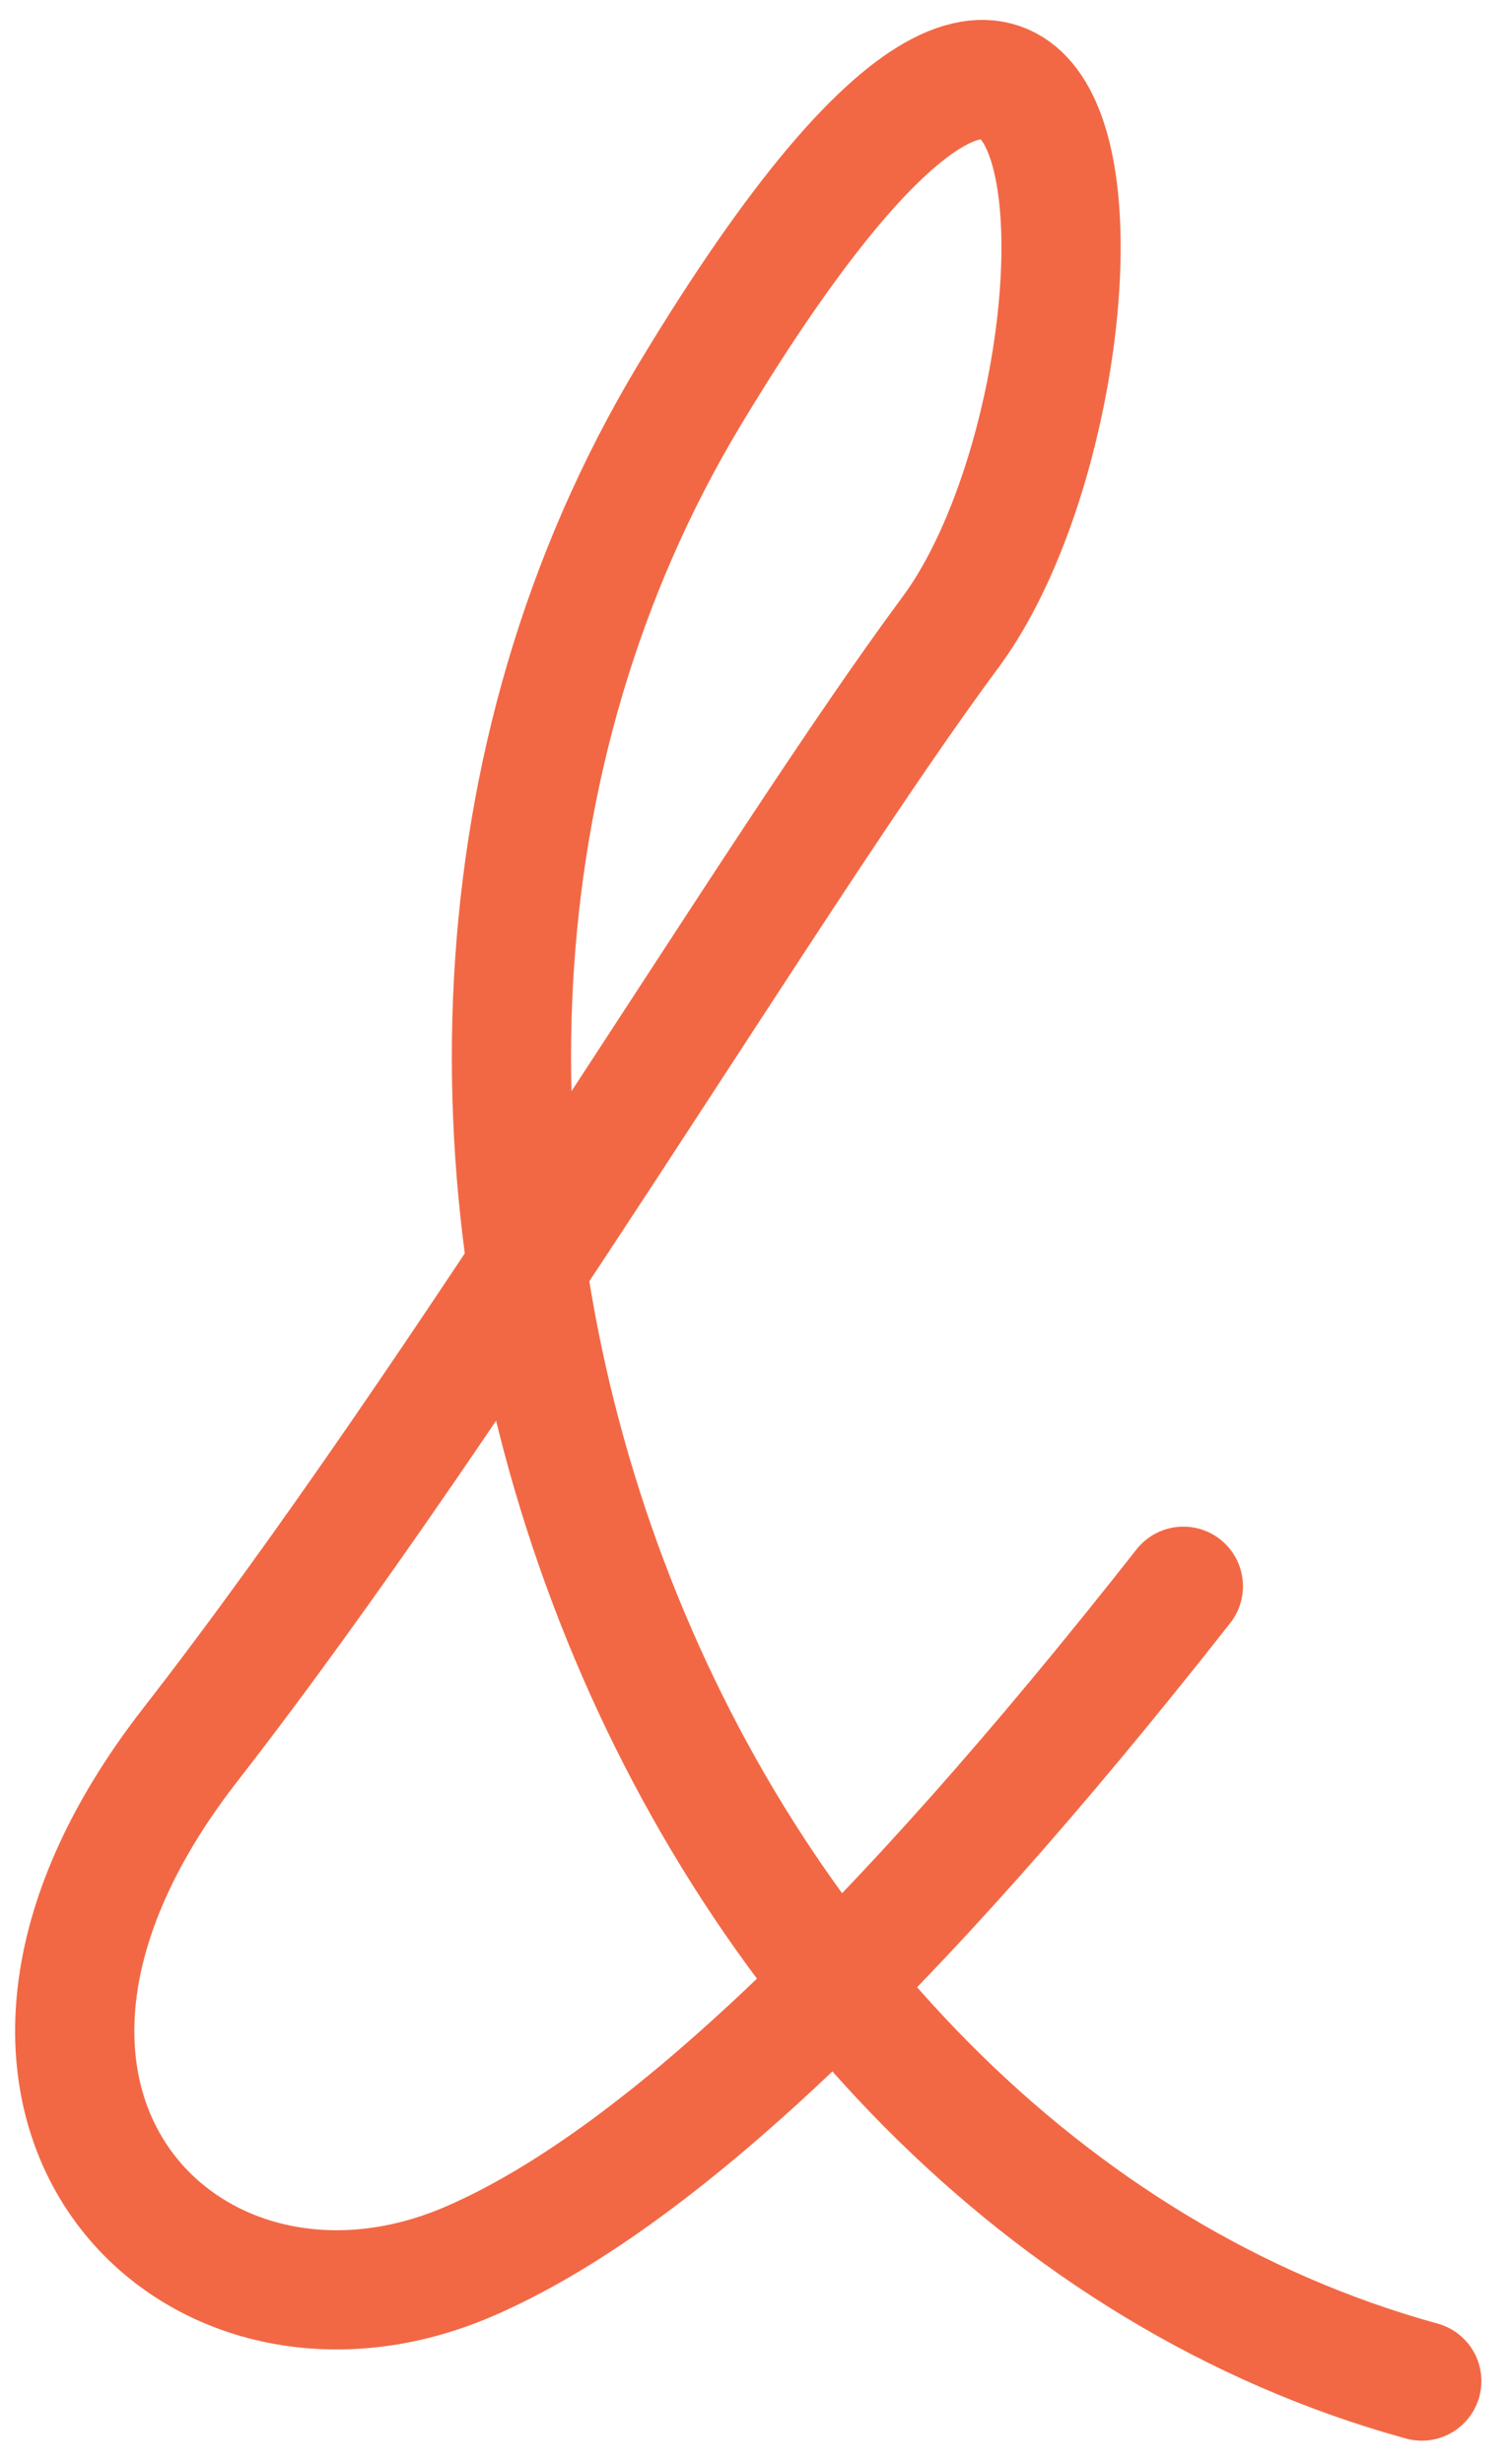
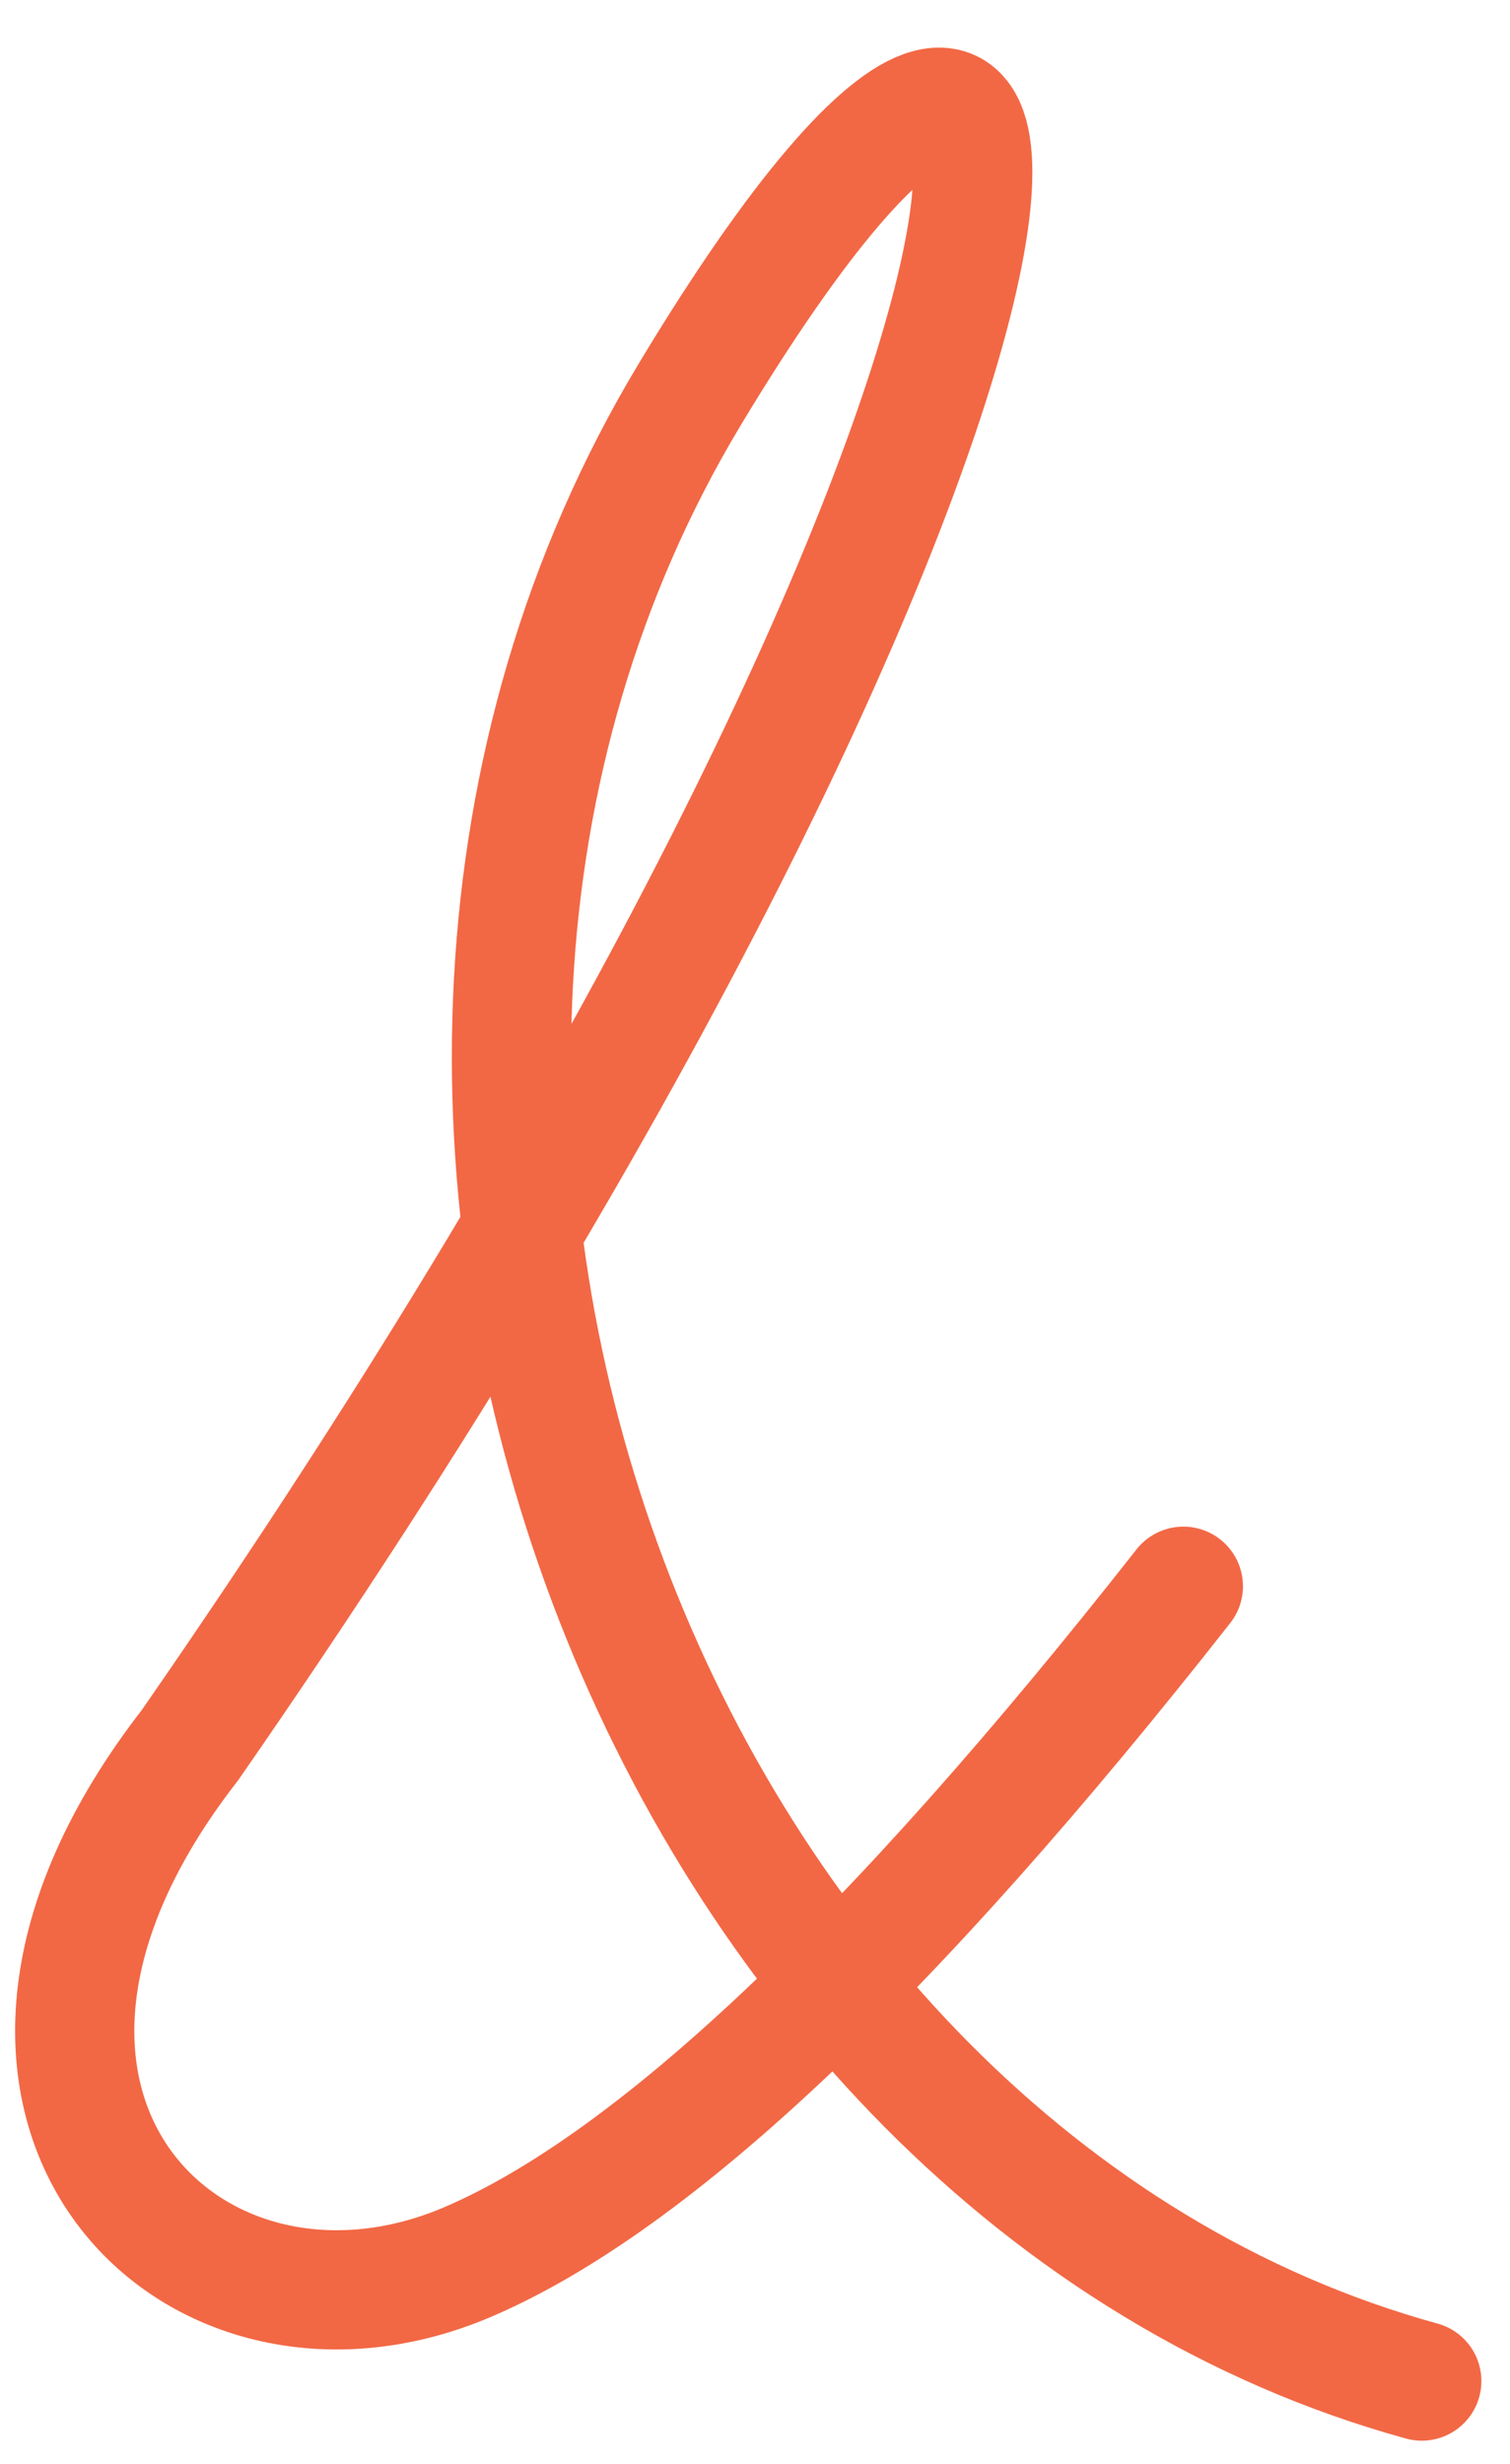
<svg xmlns="http://www.w3.org/2000/svg" width="19px" height="31px" viewBox="0 0 19 31" version="1.1">
  <title>esperluette</title>
  <desc>Created with Sketch.</desc>
  <g id="Welcome" stroke="none" stroke-width="1" fill="none" fill-rule="evenodd" stroke-linecap="round" stroke-linejoin="round">
    <g id="Les-raisons-d'être" transform="translate(-669, -3077)" stroke="#F26845" stroke-width="1.5">
      <g id="Manifest" transform="translate(108, 2077)">
        <g id="CLoture" transform="translate(196, 909)">
          <g id="esperluette" transform="translate(365.94, 92)">
-             <path d="M13.95,18.957 C10.283,23.623 7.283,26.457 4.95,27.457 C1.45,28.957 -2.05,25.457 1.45,20.957 C4.95,16.457 8.793,9.957 11.018,6.957 C13.242,3.957 13.242,-5.177 7.742,3.957 C2.242,13.091 7.425,26.335 16.95,28.957" id="Path-4" />
+             <path d="M13.95,18.957 C10.283,23.623 7.283,26.457 4.95,27.457 C1.45,28.957 -2.05,25.457 1.45,20.957 C13.242,3.957 13.242,-5.177 7.742,3.957 C2.242,13.091 7.425,26.335 16.95,28.957" id="Path-4" />
          </g>
        </g>
      </g>
    </g>
  </g>
</svg>